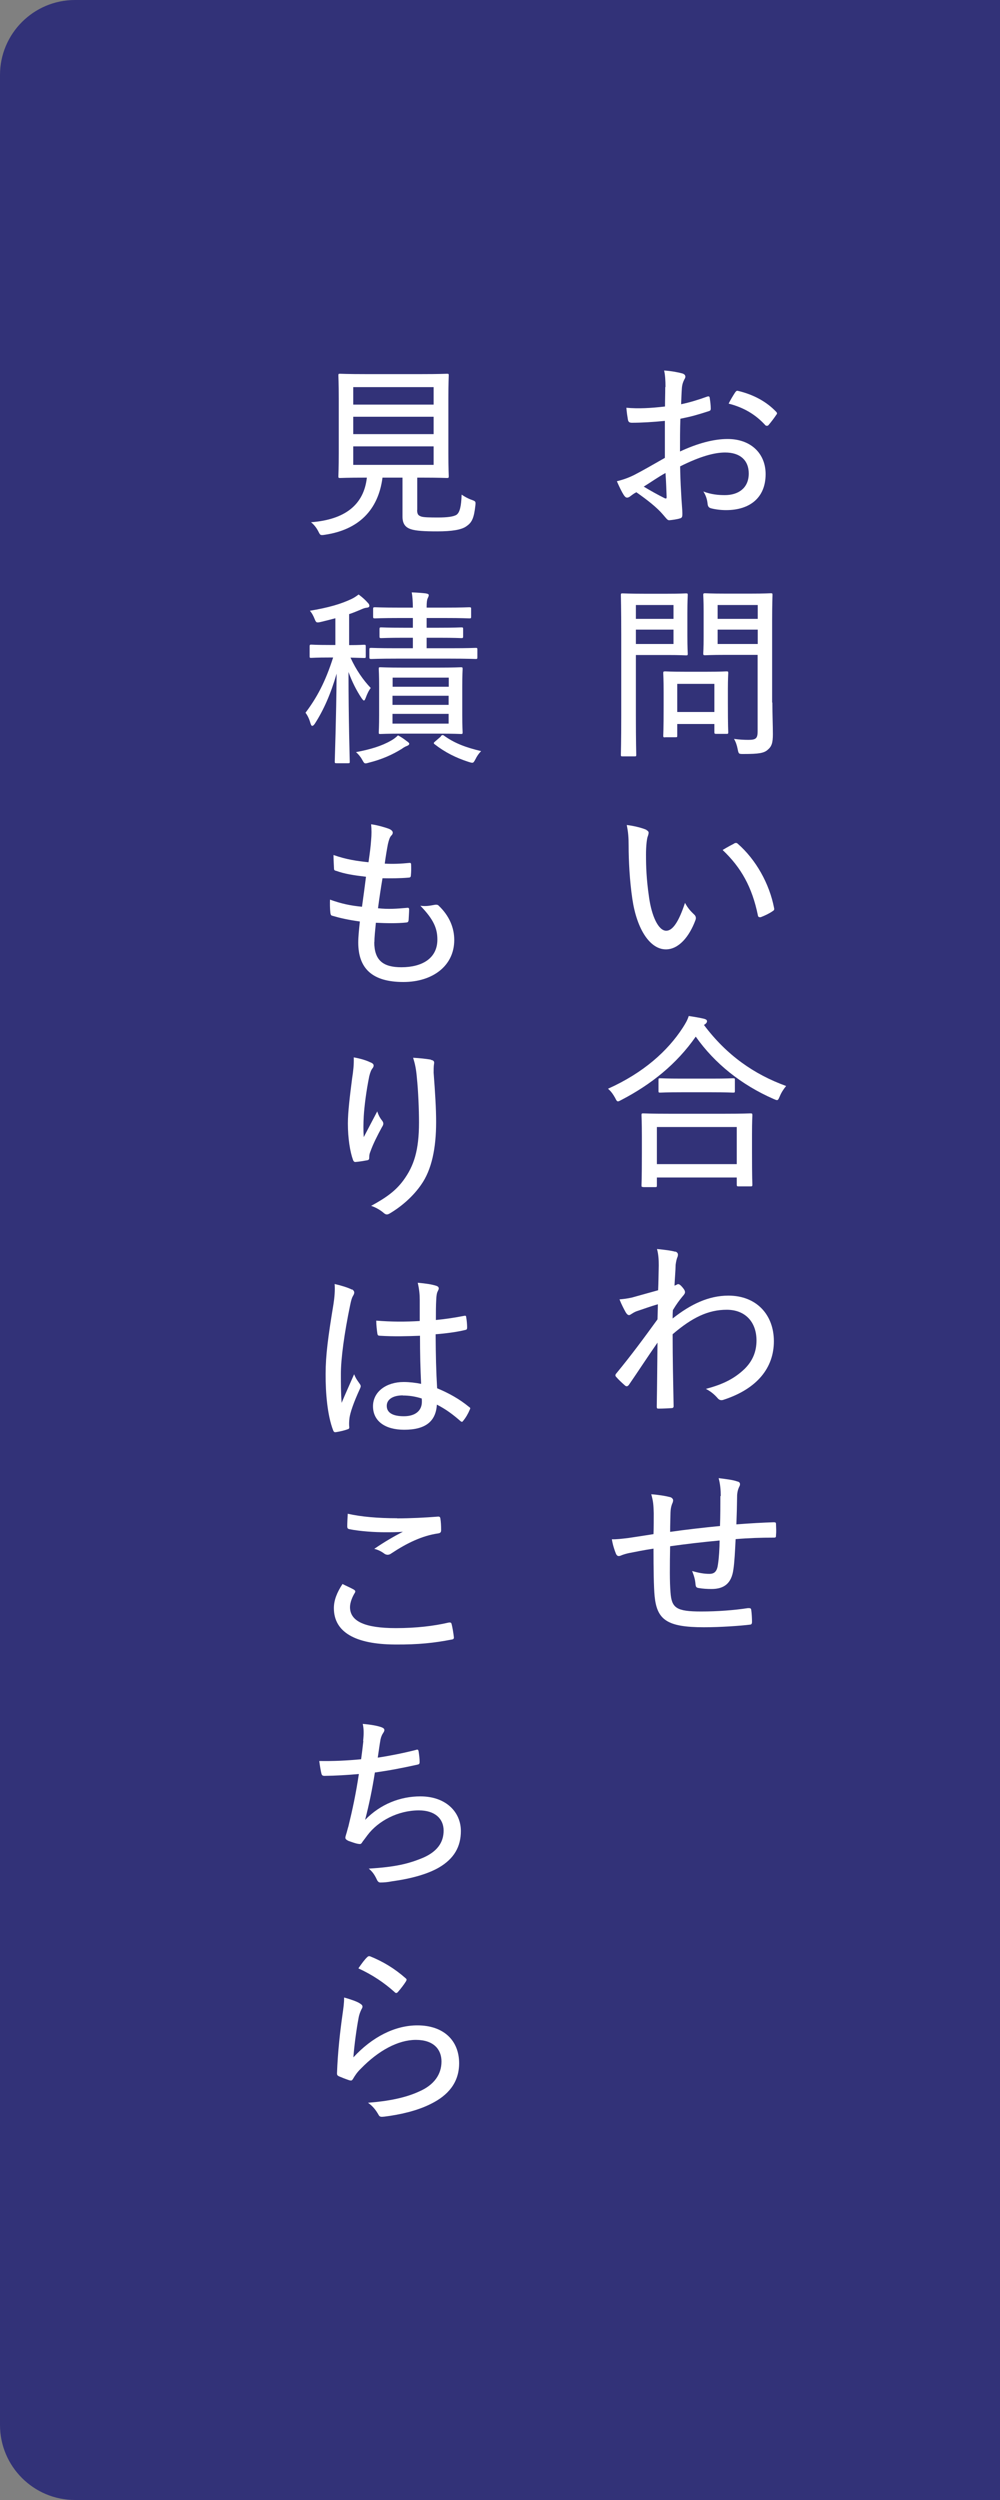
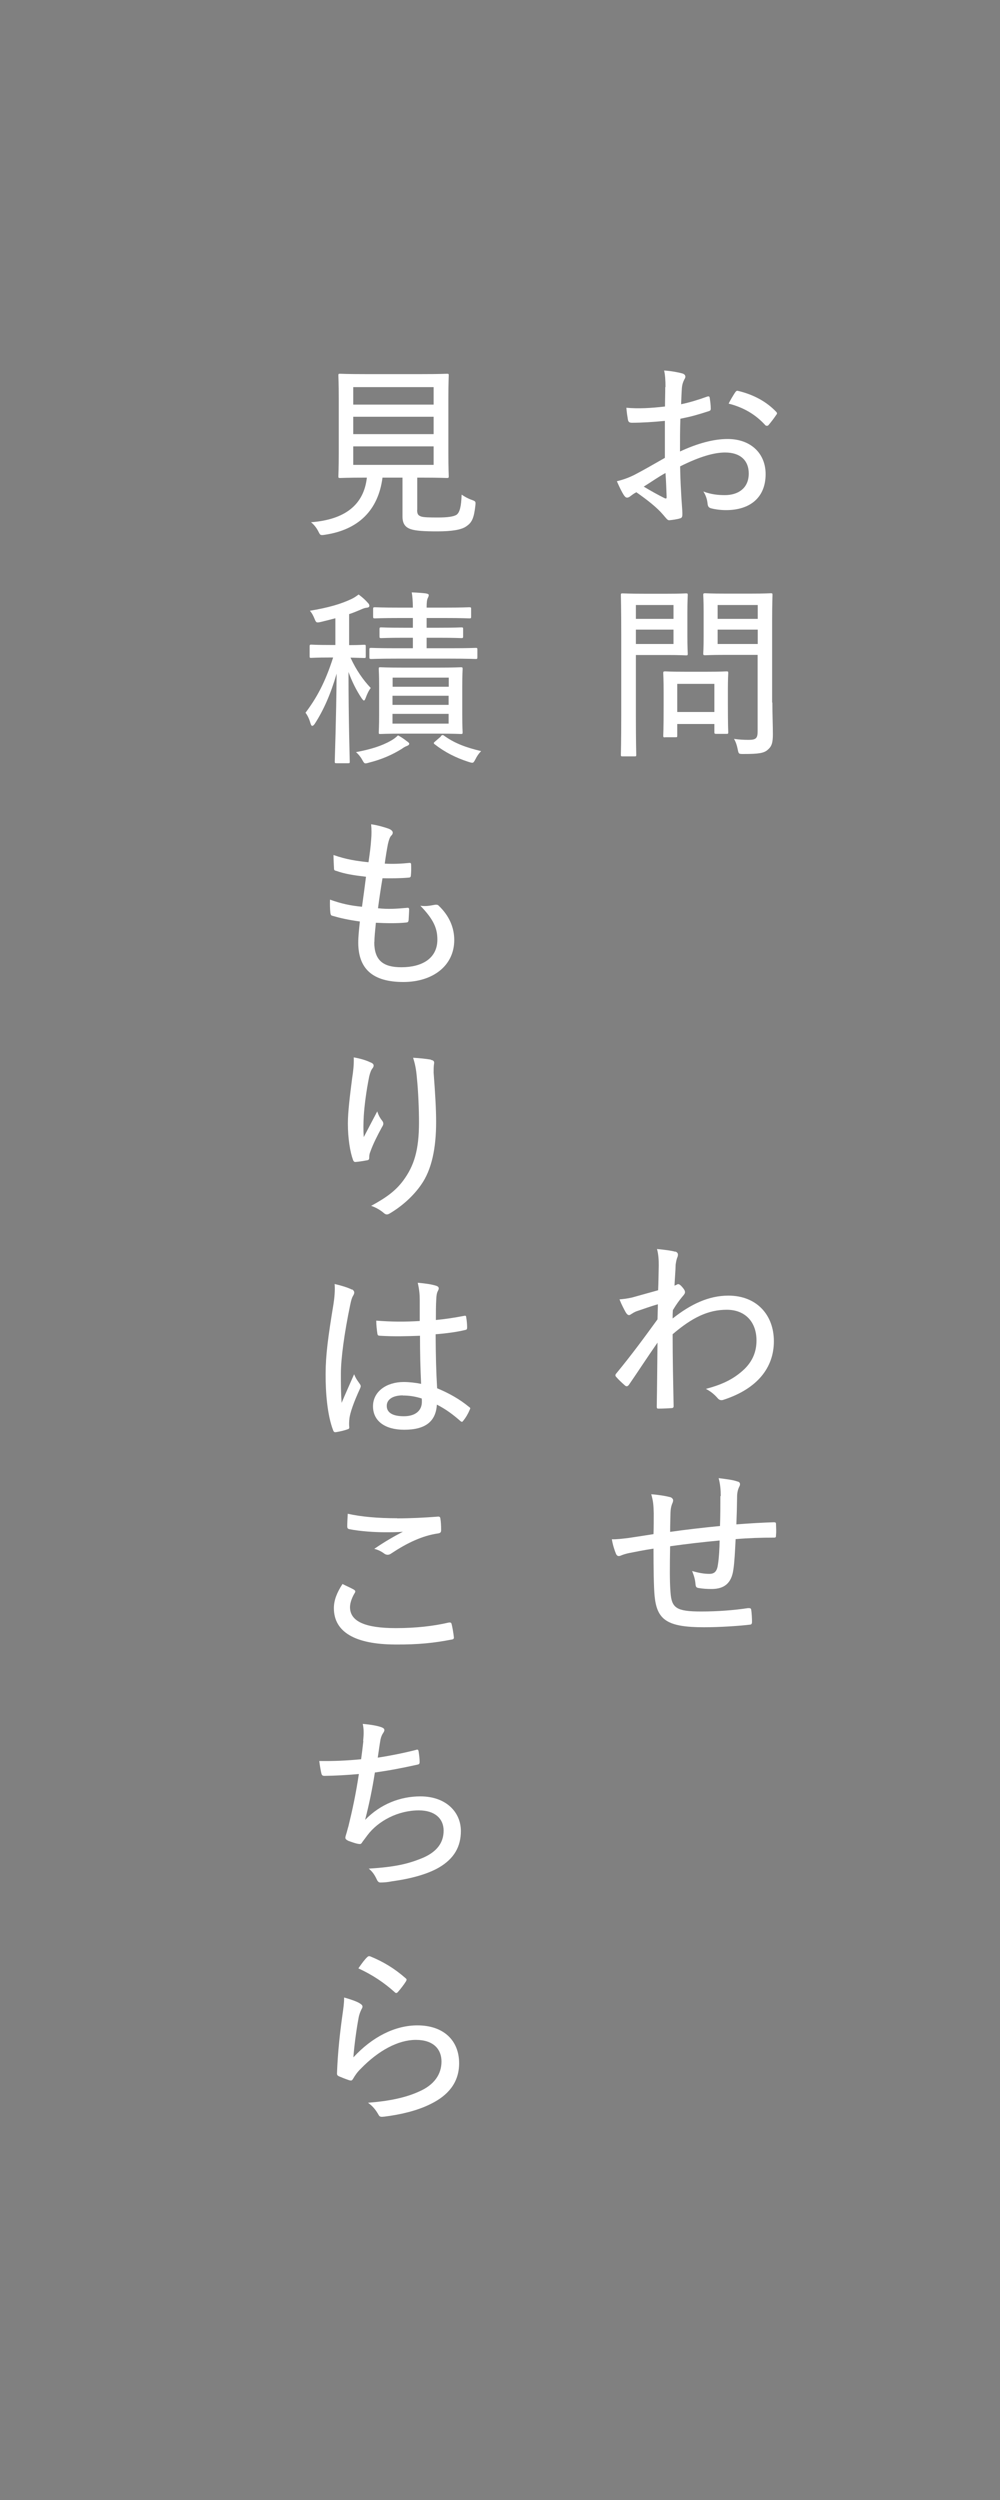
<svg xmlns="http://www.w3.org/2000/svg" id="_レイヤー_2" data-name="レイヤー 2" viewBox="0 0 80 200">
  <rect x="0" y="0" width="80" height="200" fill="#808080" stroke="none" />
  <defs>
    <style>
      .cls-1 {
        fill: #323278;
      }

      .cls-1, .cls-2 {
        stroke-width: 0px;
      }

      .cls-2 {
        fill: #fff;
      }
    </style>
  </defs>
  <g id="_レイヤー_1-2" data-name="レイヤー 1">
    <g>
-       <path class="cls-1" d="M-60,60h200v74c0,3.31-2.69,6-6,6H-54c-3.31,0-6-2.69-6-6V60h0Z" transform="translate(140 60) rotate(90)" />
      <g>
        <path class="cls-2" d="M53.24,30.97c0-.54-.03-.98-.11-1.33.58.04,1.16.15,1.47.24.15.05.23.14.23.26,0,.06-.03.13-.08.21-.09.18-.17.36-.2.69-.03.4-.04.82-.06,1.3.71-.15,1.39-.36,2.08-.61.12-.04.2-.03.21.12.04.27.08.55.08.84,0,.13-.04.17-.18.21-.87.28-1.35.42-2.25.6-.03.87-.03,1.74-.03,2.62,1.42-.66,2.7-1,3.81-1,1.86,0,3.04,1.16,3.04,2.81,0,1.86-1.23,2.88-3.17,2.88-.42,0-.88-.06-1.21-.15-.2-.06-.25-.18-.27-.42-.03-.25-.11-.58-.33-.92.63.24,1.2.29,1.72.29,1.05,0,1.91-.54,1.91-1.73,0-1.05-.68-1.68-1.89-1.68-.85,0-1.98.3-3.6,1.11.01.58.03,1.31.08,2.11.03.69.1,1.37.1,1.65,0,.21,0,.36-.19.4-.24.08-.65.13-.86.15-.15,0-.22-.13-.5-.45-.48-.57-1.25-1.17-2.13-1.79-.21.1-.36.23-.5.33-.07.06-.17.1-.24.1-.11,0-.18-.08-.27-.21-.15-.23-.36-.66-.55-1.1.4-.1.87-.24,1.42-.52.64-.33,1.42-.78,2.42-1.35v-2.96c-.9.09-1.84.15-2.64.15-.23,0-.29-.09-.32-.27-.04-.23-.09-.54-.12-.93.96.09,1.98.03,3.09-.1,0-.51.02-1.01.02-1.56ZM51.5,38.93c.58.35,1.12.65,1.68.93.12.04.15.03.15-.1-.02-.54-.04-1.23-.09-1.92-.57.31-1.1.69-1.74,1.09ZM58.8,31.41c.09-.12.13-.17.24-.14,1.26.3,2.29.87,3.06,1.68.08.09.08.15,0,.24-.15.23-.43.6-.63.83-.06.06-.18.06-.24,0-.79-.87-1.75-1.43-2.94-1.73.15-.3.33-.6.51-.88Z" />
        <path class="cls-2" d="M53.39,47.5c1.02,0,1.42-.03,1.5-.03.12,0,.13.02.13.14,0,.09-.03.5-.03,1.42v1.85c0,.93.03,1.33.03,1.41,0,.12-.01.14-.13.14-.08,0-.48-.03-1.5-.03h-2.52v4.83c0,2.11.03,3.04.03,3.15,0,.12-.01.13-.15.13h-.95c-.12,0-.13-.02-.13-.13,0-.1.03-1.04.03-3.15v-6.44c0-2.11-.03-3.07-.03-3.18,0-.12.01-.14.13-.14.11,0,.62.03,1.73.03h1.86ZM50.87,48.4v1.11h3.01v-1.11h-3.01ZM53.88,50.37h-3.01v1.15h3.01v-1.15ZM53.21,58.99c-.13,0-.15-.01-.15-.13,0-.09.03-.44.03-2.42v-1.06c0-1.06-.03-1.42-.03-1.53,0-.12.02-.14.15-.14.09,0,.43.03,1.56.03h1.8c1.11,0,1.47-.03,1.56-.03.12,0,.13.02.13.14,0,.09-.03.46-.03,1.26v1.14c0,1.9.03,2.23.03,2.32,0,.12-.01.14-.13.14h-.83c-.13,0-.15-.02-.15-.14v-.65h-2.97v.93c0,.12-.01.13-.15.13h-.83ZM54.18,56.96h2.97v-2.25h-2.97v2.25ZM61.79,56.21c0,.93.04,1.88.04,2.52,0,.69-.09.98-.41,1.25-.3.27-.71.34-1.95.34-.36,0-.38,0-.45-.36-.07-.36-.16-.61-.3-.85.42.06.78.08,1.17.08.6,0,.72-.14.72-.68v-6.12h-2.57c-1.17,0-1.54.03-1.63.03-.13,0-.15-.02-.15-.14,0-.09.03-.39.03-1.32v-2.04c0-.9-.03-1.21-.03-1.32,0-.12.02-.14.15-.14.09,0,.46.03,1.63.03h2c1.16,0,1.54-.03,1.63-.03.12,0,.13.02.13.14,0,.09-.03.71-.03,2.08v6.52ZM57.41,48.4v1.11h3.21v-1.11h-3.21ZM60.62,50.37h-3.21v1.15h3.21v-1.15Z" />
-         <path class="cls-2" d="M51.71,66.4c.12.06.18.14.18.21,0,.09-.03.2-.08.33-.06.18-.13.71-.13,1.42,0,.96.03,1.95.24,3.4.21,1.53.75,2.7,1.38,2.7.53,0,1.02-.77,1.5-2.23.24.45.48.69.72.92.15.13.18.28.12.45-.5,1.35-1.35,2.35-2.37,2.35-1.26,0-2.32-1.59-2.68-4.02-.22-1.47-.3-3.1-.3-4.26,0-.67-.03-1.08-.15-1.67.54.06,1.23.23,1.58.39ZM58.74,67.47c.1-.04.18-.06.27.02,1.46,1.27,2.55,3.21,2.92,5.17.03.13-.03.18-.13.24-.29.2-.62.35-.93.47-.14.03-.23-.02-.24-.15-.46-2.24-1.33-3.81-2.82-5.22.41-.25.74-.42.93-.52Z" />
-         <path class="cls-2" d="M56.31,81.99c1.82,2.43,4.02,3.96,6.58,4.89-.19.23-.38.51-.51.83-.09.21-.13.3-.22.3-.06,0-.15-.04-.29-.1-2.55-1.12-4.7-2.83-6.21-4.98-1.54,2.21-3.58,3.83-5.94,5.06-.13.07-.22.12-.28.12-.09,0-.14-.09-.23-.28-.17-.3-.34-.54-.57-.73,2.85-1.28,4.78-3.03,5.98-4.88.24-.38.36-.58.48-.94.48.07.92.15,1.22.22.17.05.24.1.24.2,0,.07-.03.13-.12.21l-.14.1ZM51.45,94.96c-.12,0-.13-.02-.13-.14,0-.09.03-.45.03-2.62v-1.24c0-1.26-.03-1.67-.03-1.74,0-.13.01-.15.13-.15.09,0,.61.03,2.07.03h4.46c1.46,0,1.96-.03,2.06-.03.13,0,.15.02.15.15,0,.08-.03.48-.03,1.52v1.42c0,2.16.03,2.52.03,2.6,0,.13-.01.15-.15.15h-.95c-.13,0-.15-.02-.15-.15v-.56h-6.39v.63c0,.12-.01.14-.13.14h-.96ZM52.55,93.13h6.39v-2.97h-6.39v2.97ZM56.91,86.29c1.25,0,1.65-.03,1.74-.03.12,0,.14.01.14.15v.87c0,.12-.02.13-.14.13-.09,0-.49-.03-1.74-.03h-2.37c-1.23,0-1.63.03-1.73.03-.12,0-.13-.02-.13-.13v-.87c0-.14.02-.15.13-.15.09,0,.5.03,1.73.03h2.37Z" />
        <path class="cls-2" d="M54.02,100.12c.23.08.25.23.18.44-.08.17-.12.41-.15.62-.01.54-.06.98-.09,1.67.08-.03.15-.06.19-.08.03-.03.08-.04.11-.04.08,0,.2.09.33.25.15.17.21.29.21.39,0,.09-.04.17-.21.36-.24.29-.46.58-.76,1.08-.02.24-.02.46-.02.67,1.44-1.14,2.88-1.83,4.46-1.83,2.26,0,3.64,1.54,3.64,3.65s-1.32,3.79-3.99,4.67c-.23.09-.39.04-.53-.14-.24-.27-.5-.5-.92-.72,1.46-.38,2.33-.87,3.09-1.59.65-.64.96-1.39.96-2.28,0-1.48-.9-2.46-2.38-2.46s-2.77.62-4.33,1.96c0,1.91.04,3.77.08,5.76,0,.1-.06.15-.17.15-.13.01-.67.04-1.05.04-.11,0-.13-.04-.13-.17.03-1.71.04-3.31.06-5.11-.83,1.19-1.58,2.35-2.29,3.38-.1.12-.18.15-.3.06-.25-.22-.51-.46-.71-.69-.09-.09-.09-.18,0-.28,1.21-1.47,2.16-2.76,3.3-4.33.01-.45.03-.88.03-1.21-.53.15-1.19.39-1.73.57-.3.12-.46.29-.57.3-.09,0-.18-.07-.27-.22-.15-.27-.34-.63-.5-1.04.35-.03.6-.06,1.01-.15.52-.15,1.09-.3,2.08-.58.03-.62.03-1.2.05-1.98,0-.45-.02-.88-.14-1.32.69.07,1.16.13,1.46.22Z" />
        <path class="cls-2" d="M57.66,119.69c0-.51-.04-.96-.17-1.44.71.09,1.17.15,1.47.26.18.04.24.1.24.24,0,.09-.06.19-.09.25-.08.18-.12.36-.14.6-.01.87-.03,1.56-.06,2.35,1.17-.09,2.08-.14,3-.17.12,0,.17.02.17.15.01.29.03.6,0,.89,0,.17-.03.19-.17.19-1.02,0-2,.03-3.06.12-.05.99-.09,1.84-.18,2.43-.15,1.12-.75,1.56-1.75,1.56-.34,0-.69-.02-1.04-.08-.18-.03-.22-.1-.24-.31-.03-.38-.12-.67-.27-1.05.51.15.95.23,1.38.23.41,0,.62-.2.69-.78.08-.52.12-1.23.13-1.89-1.32.12-2.69.28-3.96.46-.03,1.62-.04,2.83.03,3.69.09,1.25.46,1.53,2.46,1.53,1.29,0,2.62-.1,3.73-.27.21-.01.25.02.27.15.04.26.06.72.06.93,0,.17-.04.23-.15.24-.8.1-2.4.21-3.69.21-2.97,0-3.76-.6-3.95-2.48-.07-.72-.09-2.22-.09-3.81-.78.12-1.33.23-1.98.36-.18.04-.42.1-.67.21-.18.06-.27.01-.35-.15-.12-.29-.27-.75-.33-1.17.33.02.81-.04,1.32-.1.63-.09,1.37-.21,2.01-.31.02-.57.02-1.12.02-1.66-.02-.69-.04-.96-.2-1.53.57.04,1.17.14,1.51.23.13.03.24.15.24.25s-.04.21-.09.31c-.08.23-.11.41-.12.66-.01.51-.03,1.02-.03,1.56,1.17-.17,2.75-.35,3.99-.47.03-.84.03-1.71.03-2.4Z" />
        <path class="cls-2" d="M33.37,40.79c0,.38.11.46.35.54.21.06.66.07,1.32.07.71,0,1.26-.06,1.5-.23.24-.19.36-.65.39-1.6.22.15.51.32.81.42.32.12.32.13.29.45-.11.99-.27,1.35-.69,1.64-.39.31-1.21.43-2.37.43-1.02,0-1.71-.04-2.12-.18-.34-.12-.65-.35-.65-.99v-3.13h-1.6c-.34,2.61-1.92,4.17-4.6,4.57-.38.06-.38.04-.54-.28-.15-.29-.35-.54-.58-.72,2.74-.21,4.23-1.41,4.47-3.57h-.11c-1.47,0-1.95.03-2.04.03-.12,0-.13-.02-.13-.14,0-.1.03-.63.03-1.84v-4.37c0-1.24-.03-1.75-.03-1.86,0-.12.02-.13.13-.13.09,0,.6.03,2.06.03h4.45c1.46,0,1.96-.03,2.06-.03.12,0,.13.02.13.13,0,.1-.03.62-.03,1.86v4.37c0,1.21.03,1.75.03,1.84,0,.12-.02.14-.13.14-.09,0-.6-.03-2.06-.03h-.33v2.58ZM28.26,30.97v1.4h6.43v-1.4h-6.43ZM34.69,34.73v-1.39h-6.43v1.39h6.43ZM34.69,35.71h-6.43v1.48h6.43v-1.48Z" />
        <path class="cls-2" d="M26.83,51.61v-2.15c-.36.1-.74.19-1.14.29-.38.09-.4.06-.52-.23-.09-.23-.21-.47-.38-.66,1.46-.24,2.49-.54,3.33-.94.25-.12.39-.23.57-.36.32.24.53.43.74.67.08.08.12.15.12.24s-.09.14-.23.15c-.13.01-.27.06-.51.17-.29.12-.57.24-.88.34v2.48c.83,0,1.11-.03,1.2-.03.12,0,.13.02.13.15v.78c0,.12-.01.13-.13.13-.08,0-.35-.01-1.09-.03.45.99,1.02,1.8,1.62,2.43-.15.18-.3.5-.4.78-.06.15-.09.22-.15.22-.04,0-.09-.06-.18-.18-.42-.63-.77-1.33-1.05-2.1,0,3.87.1,6.94.1,7.18,0,.1-.01.12-.13.12h-.92c-.13,0-.15-.02-.15-.12,0-.24.12-3.39.15-7.05-.48,1.65-1.04,2.91-1.74,4-.08.12-.15.18-.21.18s-.1-.07-.15-.23c-.09-.33-.24-.63-.39-.82.9-1.2,1.58-2.44,2.21-4.42h-.29c-1.05,0-1.38.03-1.46.03-.12,0-.13-.01-.13-.13v-.78c0-.13.02-.15.13-.15.08,0,.41.03,1.46.03h.48ZM32.59,59.32c.09.08.15.12.15.18,0,.07-.07.13-.17.17-.12.04-.27.12-.43.24-.74.46-1.58.84-2.62,1.1-.13.04-.21.06-.27.06-.12,0-.15-.07-.27-.28-.13-.24-.31-.46-.5-.62,1.12-.21,2.04-.48,2.8-.92.17-.09.39-.25.56-.42.27.14.51.31.75.5ZM31.71,52.69c-1.43,0-1.94.03-2.01.03-.13,0-.15-.02-.15-.15v-.6c0-.12.01-.14.15-.14.08,0,.58.03,2.01.03h1.32v-.84h-.72c-1.3,0-1.72.03-1.82.03-.12,0-.13-.02-.13-.15v-.56c0-.13.02-.15.13-.15.09,0,.51.03,1.82.03h.72v-.78h-1.08c-1.39,0-1.86.03-1.95.03-.14,0-.15-.02-.15-.15v-.6c0-.12.01-.14.15-.14.09,0,.55.03,1.95.03h1.08c-.01-.56-.03-.87-.09-1.22.5.02.86.05,1.11.08.19.03.25.08.25.13,0,.1-.04.17-.09.27-.05.12-.08.29-.08.74h1.46c1.39,0,1.86-.03,1.95-.03.14,0,.15.02.15.14v.6c0,.14-.01.15-.15.15-.09,0-.55-.03-1.95-.03h-1.46v.78h.96c1.32,0,1.74-.03,1.83-.03.12,0,.13.02.13.15v.56c0,.13-.02.15-.13.15-.09,0-.51-.03-1.83-.03h-.96v.84h1.88c1.47,0,1.96-.03,2.05-.03.12,0,.13.02.13.14v.6c0,.13-.01.15-.13.15-.09,0-.58-.03-2.05-.03h-4.3ZM35.05,53.41c1.3,0,1.74-.03,1.83-.03.12,0,.13.02.13.15,0,.07-.03.44-.03,1.4v2.25c0,.95.03,1.32.03,1.41,0,.12-.02.13-.13.13-.09,0-.53-.03-1.83-.03h-2.79c-1.3,0-1.74.03-1.83.03-.12,0-.13-.01-.13-.13,0-.09.03-.46.03-1.41v-2.25c0-.96-.03-1.32-.03-1.4,0-.14.01-.15.13-.15.09,0,.53.03,1.83.03h2.79ZM31.41,54.94h4.49v-.73h-4.49v.73ZM35.89,56.39v-.73h-4.49v.73h4.49ZM35.89,57.11h-4.49v.78h4.49v-.78ZM35.26,58.9c.12-.12.17-.12.27-.04.84.6,1.71.93,2.96,1.23-.18.18-.33.39-.46.66-.11.2-.15.27-.25.27-.08,0-.17-.03-.3-.07-1.01-.33-1.86-.75-2.71-1.41-.11-.09-.08-.12.06-.24l.45-.39Z" />
        <path class="cls-2" d="M29.94,75.36c0,1.48.72,2.02,2.17,2.02,1.67,0,2.88-.72,2.88-2.21,0-.83-.24-1.56-1.36-2.71.46.06.73,0,1.18-.08.1-.01.2-.01.27.06.89.84,1.26,1.81,1.26,2.76,0,2.07-1.73,3.36-4.07,3.36-2.5,0-3.61-1.09-3.61-3.16,0-.45.06-1.04.13-1.68-.93-.13-1.56-.27-2.21-.46-.09-.02-.13-.08-.15-.23-.04-.36-.04-.72-.03-1.06.92.33,1.63.48,2.56.57.11-.77.23-1.7.32-2.4-1.02-.12-1.71-.23-2.38-.47-.15-.03-.18-.07-.18-.21-.01-.28-.04-.66-.04-1.06.99.35,1.83.48,2.8.58.12-.84.17-1.21.21-1.78.04-.42.04-.85,0-1.26.54.08,1.16.26,1.46.38.17.08.27.18.27.29,0,.09-.04.17-.12.24-.11.12-.18.3-.27.69-.09.48-.17.95-.25,1.55.63.04,1.33.01,2-.06.08,0,.11.04.11.15.01.28.01.58-.02.85,0,.13-.06.18-.19.18-.68.06-1.44.06-2.08.05-.11.64-.26,1.62-.36,2.4.81.09,1.51.04,2.28-.03.17-.03.21.02.21.12,0,.21-.03.61-.04.84-.02.17-.06.19-.17.21-.78.08-1.64.06-2.45.02-.06.6-.12,1.19-.12,1.56Z" />
        <path class="cls-2" d="M29.65,84.99c.17.08.24.15.24.25,0,.08-.03.15-.08.21-.12.15-.19.33-.27.65-.25,1.23-.39,2.4-.44,3.19-.03.56-.04,1.16,0,1.68.32-.62.71-1.35,1.08-2.06.11.35.25.57.41.77.13.19.08.31-.04.5-.36.66-.71,1.35-.92,1.95-.08.19-.09.31-.09.46s-.03.2-.15.23c-.22.04-.67.12-.97.14-.09,0-.15-.08-.18-.17-.23-.63-.41-1.71-.41-2.91,0-.94.17-2.28.34-3.61.09-.58.15-1.08.13-1.68.56.1,1.04.25,1.33.4ZM34.47,84.79c.25.04.29.15.25.34-.03.18-.03.45-.03.69.12,1.58.2,2.87.2,3.94,0,2.12-.36,3.83-1.2,5.02-.6.87-1.49,1.69-2.5,2.29-.2.12-.32.12-.5-.04-.24-.21-.64-.45-1-.56,1.21-.66,1.96-1.2,2.58-2.04.85-1.16,1.25-2.4,1.25-4.64,0-1.03-.06-2.52-.17-3.57-.06-.72-.15-1.11-.3-1.6.52.03,1,.08,1.42.15Z" />
        <path class="cls-2" d="M28.15,103.14c.23.14.23.29.11.5-.11.17-.17.39-.25.78-.46,2.21-.74,4.25-.74,5.5,0,.75,0,1.5.06,2.31.31-.75.64-1.46,1-2.29.15.38.3.55.45.77.11.15.09.22.02.38-.53,1.15-.78,1.92-.84,2.34-.04.33-.04.55-.02.72.02.1-.03.17-.12.19-.24.09-.61.18-.93.23-.13.02-.18,0-.24-.15-.46-1.19-.61-3-.6-4.51,0-1.5.2-2.98.63-5.59.08-.51.13-1.11.09-1.6.46.1,1.12.3,1.38.45ZM33.61,106.86c-1.05.04-2.1.07-3.21,0-.13,0-.19-.03-.21-.17-.04-.27-.09-.68-.09-1.04,1.2.1,2.37.1,3.48.03v-1.66c0-.48-.04-.87-.16-1.4.66.06,1.08.12,1.47.24.12.04.21.1.21.21,0,.08-.03.12-.08.23-.08.14-.11.39-.12.65-.03.52-.03,1-.03,1.65.75-.07,1.53-.19,2.25-.33.15-.03.17,0,.18.14.04.21.07.55.07.79,0,.12-.04.18-.12.19-.68.17-1.61.29-2.4.35.01,1.72.04,2.98.12,4.32.95.4,1.77.85,2.56,1.5.11.07.11.1.04.24-.12.29-.31.62-.52.87-.06.1-.13.09-.21.02-.58-.51-1.16-.95-1.89-1.32-.08,1.31-.87,2.01-2.61,2.01-1.56,0-2.5-.71-2.5-1.88s1.07-1.94,2.46-1.94c.43,0,.97.06,1.39.15-.06-1.2-.09-2.46-.09-3.85ZM32.22,111.63c-.77,0-1.28.31-1.28.84s.45.83,1.37.83,1.44-.45,1.44-1.15c0-.08,0-.18-.01-.27-.53-.17-1.02-.24-1.51-.24Z" />
-         <path class="cls-2" d="M28.33,127.19c.1.06.12.12.06.23-.21.33-.39.79-.39,1.15,0,1.14,1.2,1.68,3.67,1.68,1.63,0,3.04-.17,4.2-.44.18-.03.23,0,.26.12.06.22.15.75.18,1.05.01.12-.04.17-.21.19-1.28.25-2.61.41-4.53.39-3.13-.02-4.86-.98-4.86-2.91,0-.63.24-1.24.69-1.93.29.15.65.3.93.46ZM31.77,121.47c1.08,0,2.25-.06,3.25-.14.13-.02.2.04.21.15.04.25.06.54.06.92,0,.18-.06.24-.22.27-1.3.18-2.54.79-3.76,1.6-.17.13-.36.15-.54.04-.22-.17-.51-.33-.83-.4.87-.6,1.62-1.02,2.29-1.37-.43.04-.97.04-1.42.04-.81,0-1.98-.07-2.88-.25-.11-.03-.15-.07-.15-.24,0-.27.02-.62.04-.99,1.05.24,2.42.36,3.95.36Z" />
+         <path class="cls-2" d="M28.33,127.19c.1.06.12.12.06.23-.21.33-.39.79-.39,1.15,0,1.14,1.2,1.68,3.67,1.68,1.63,0,3.04-.17,4.2-.44.18-.03.23,0,.26.12.06.22.15.75.18,1.05.01.12-.04.17-.21.19-1.28.25-2.61.41-4.53.39-3.13-.02-4.86-.98-4.86-2.91,0-.63.24-1.24.69-1.93.29.15.65.3.93.46ZM31.77,121.47c1.08,0,2.25-.06,3.25-.14.13-.02.2.04.21.15.04.25.06.54.06.92,0,.18-.06.24-.22.27-1.3.18-2.54.79-3.76,1.6-.17.13-.36.15-.54.04-.22-.17-.51-.33-.83-.4.87-.6,1.62-1.02,2.29-1.37-.43.04-.97.04-1.42.04-.81,0-1.98-.07-2.88-.25-.11-.03-.15-.07-.15-.24,0-.27.02-.62.04-.99,1.05.24,2.42.36,3.95.36" />
        <path class="cls-2" d="M29.05,139.29c.06-.58.06-.98-.03-1.38.66.06,1.17.15,1.5.27.15.06.23.12.23.23,0,.07-.05.16-.09.22-.09.12-.18.33-.22.53-.09.51-.13.87-.22,1.45.84-.12,2.05-.36,3.03-.61.17-.06.21-.04.24.12.04.27.08.55.08.84,0,.13-.03.18-.17.21-1.23.27-2.19.46-3.41.63-.22,1.4-.46,2.53-.78,3.79,1.23-1.27,2.82-1.88,4.42-1.88,2.05,0,3.24,1.26,3.24,2.77,0,1.25-.54,2.21-1.75,2.92-.9.52-2.19.89-3.79,1.11-.3.06-.6.09-.9.09-.12,0-.21-.06-.3-.27-.18-.38-.36-.62-.63-.84,2.12-.13,3.18-.38,4.37-.88,1.08-.48,1.62-1.19,1.62-2.16s-.71-1.62-1.98-1.62c-1.67,0-3.25.84-4.11,1.98-.13.18-.27.36-.39.52-.09.15-.14.21-.26.19-.24-.01-.64-.17-.88-.25-.17-.09-.24-.15-.24-.25,0-.06.02-.15.06-.27.08-.25.12-.45.18-.63.33-1.35.6-2.61.84-4.2-.85.08-1.89.14-2.76.15-.15,0-.21-.06-.24-.2-.04-.15-.12-.6-.17-.99,1.12.02,2.21-.03,3.35-.14.07-.51.12-.94.18-1.47Z" />
        <path class="cls-2" d="M28.81,160.29c.21.12.24.25.12.43-.1.2-.2.44-.25.75-.17.9-.34,2.18-.41,3.12,1.5-1.63,3.32-2.56,5.12-2.56,2.1,0,3.34,1.21,3.34,3.03,0,1.56-.9,2.58-2.26,3.25-1.1.56-2.5.87-3.72,1.02-.29.03-.38.03-.48-.17-.22-.38-.45-.67-.83-.94,1.59-.12,2.99-.39,4.09-.9,1.2-.52,1.79-1.37,1.79-2.4,0-.96-.62-1.73-2.05-1.73s-3.01.87-4.39,2.29c-.32.31-.48.56-.65.85-.09.13-.13.13-.29.09-.27-.09-.58-.21-.81-.31-.12-.06-.17-.09-.17-.25.06-1.71.25-3.36.45-4.77.06-.43.12-.82.12-1.29.46.13,1.02.31,1.27.48ZM29.38,156.57c.06-.06.12-.1.24-.06,1.03.42,1.93.96,2.82,1.74.11.09.11.13.03.27-.15.24-.41.58-.62.82-.1.12-.18.14-.29.02-.81-.73-1.77-1.38-2.89-1.89.27-.39.51-.72.71-.9Z" />
      </g>
    </g>
  </g>
</svg>